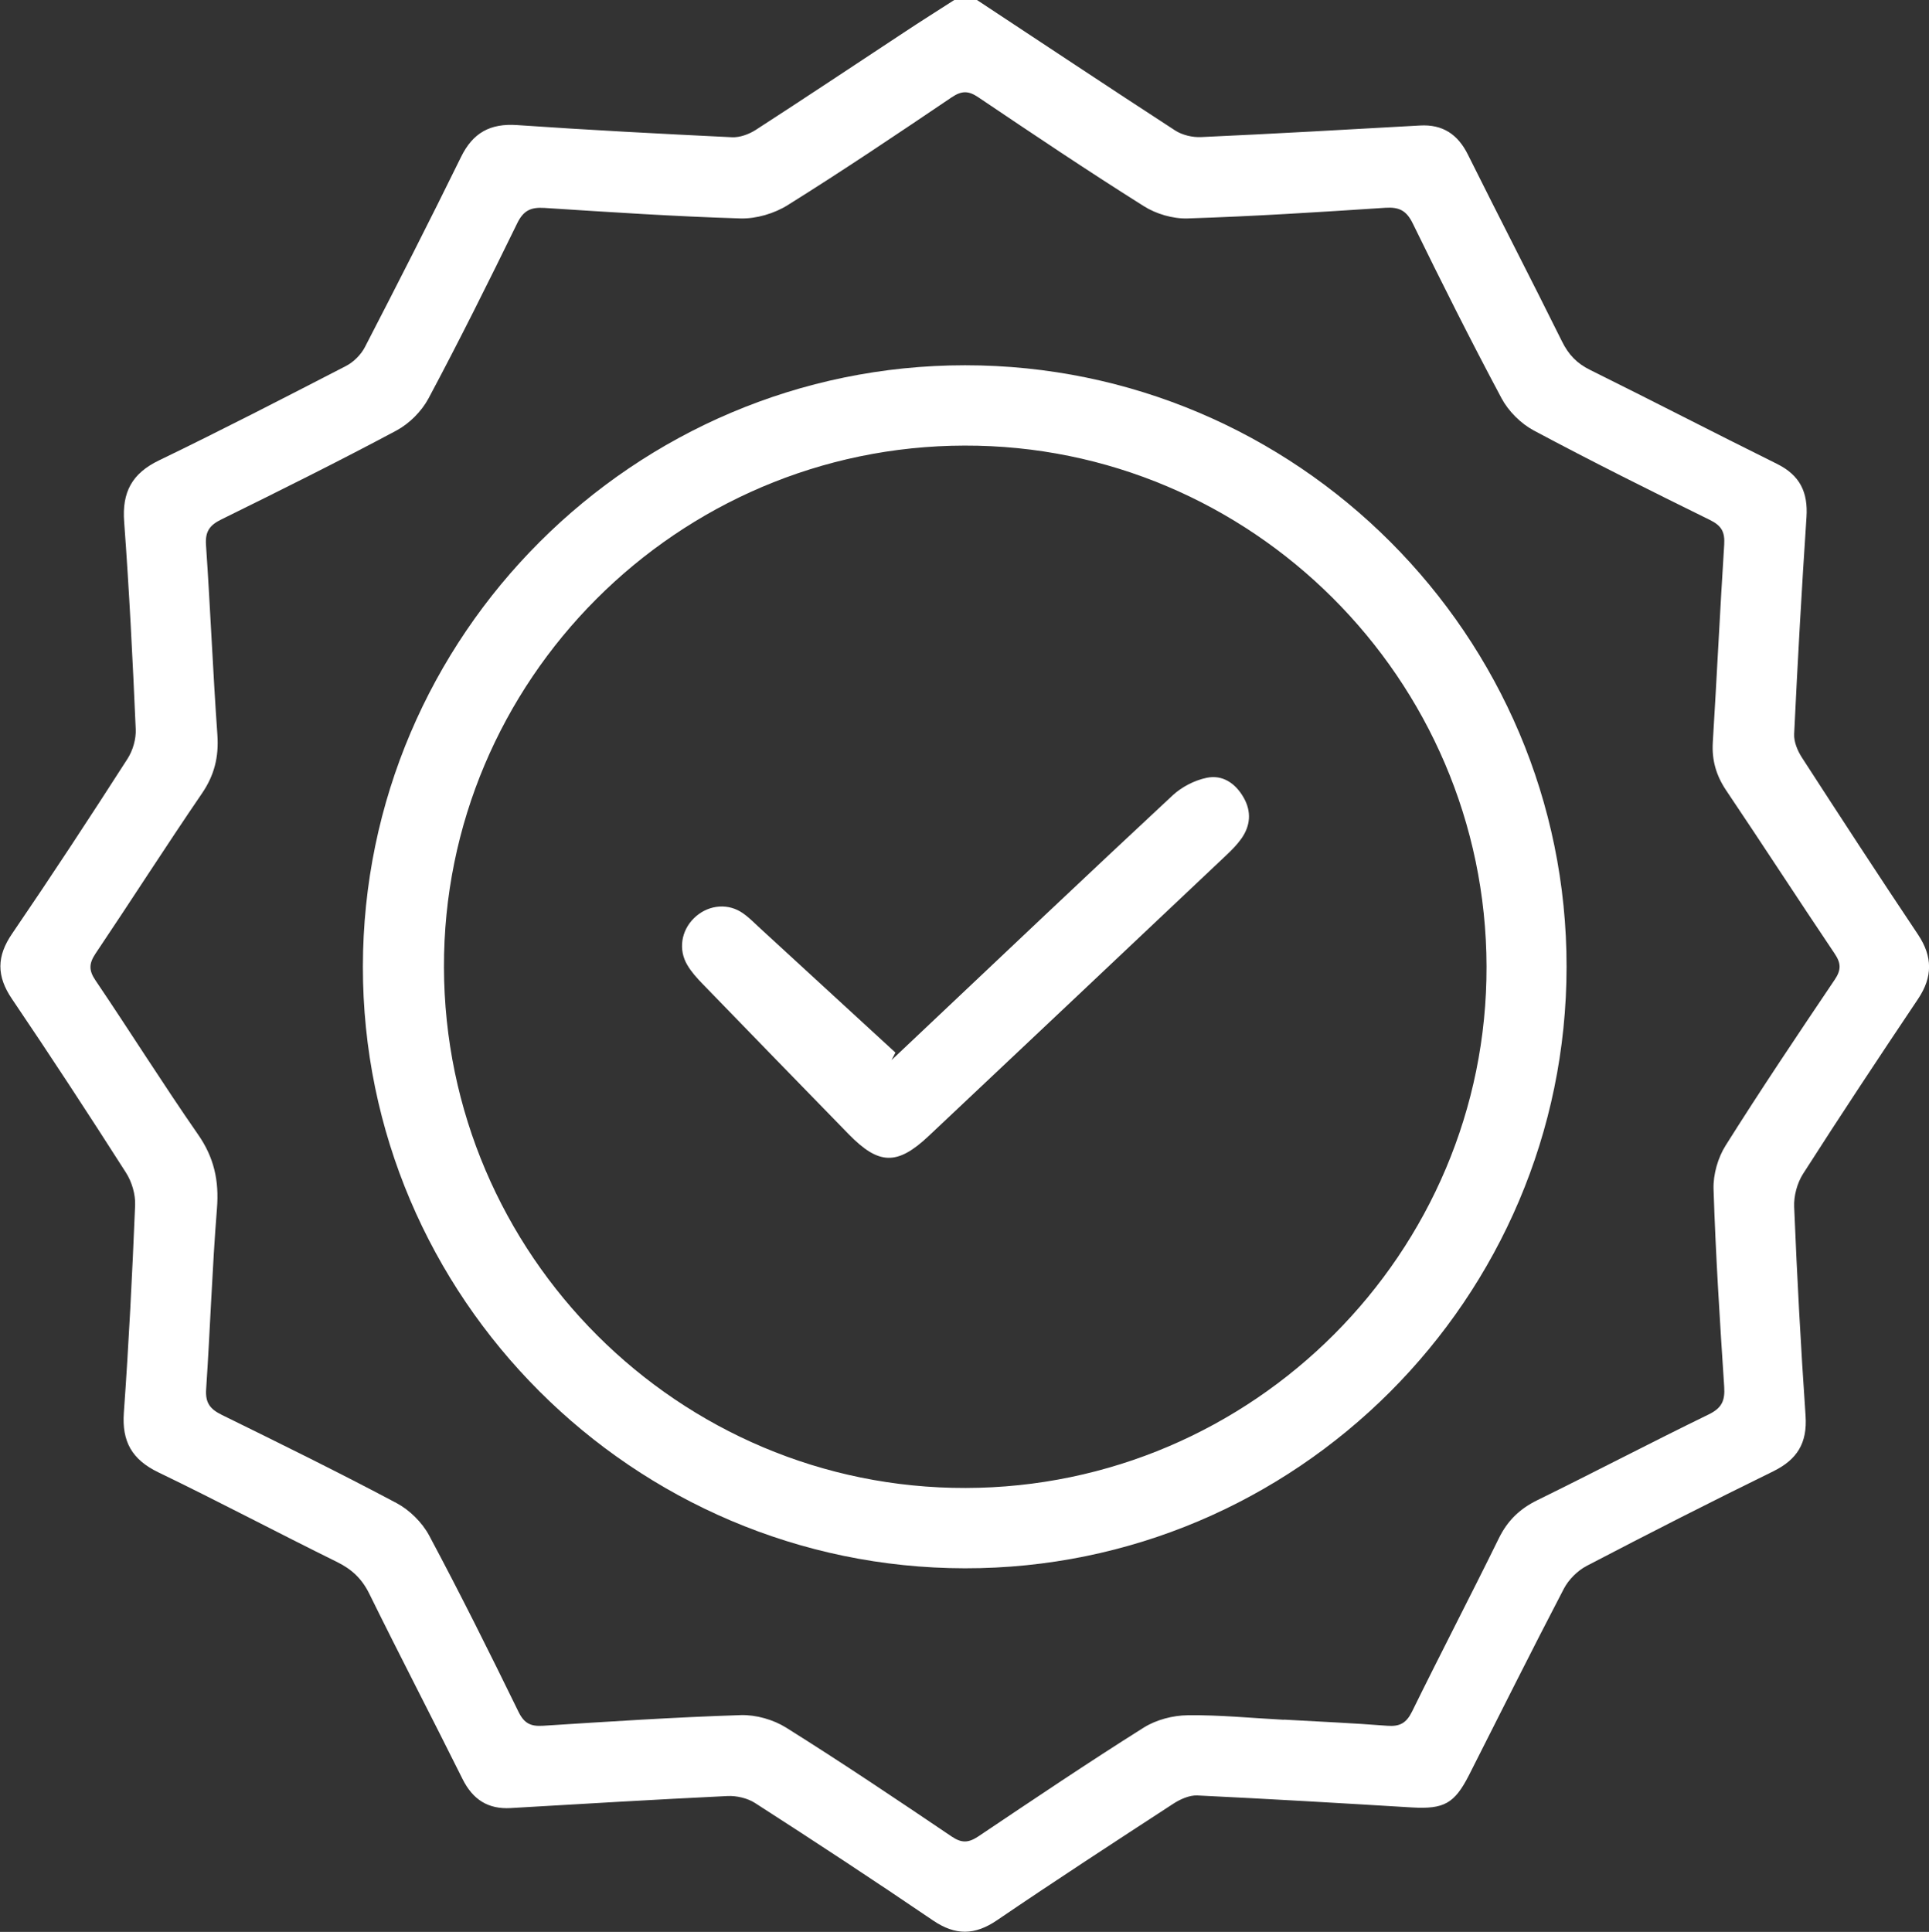
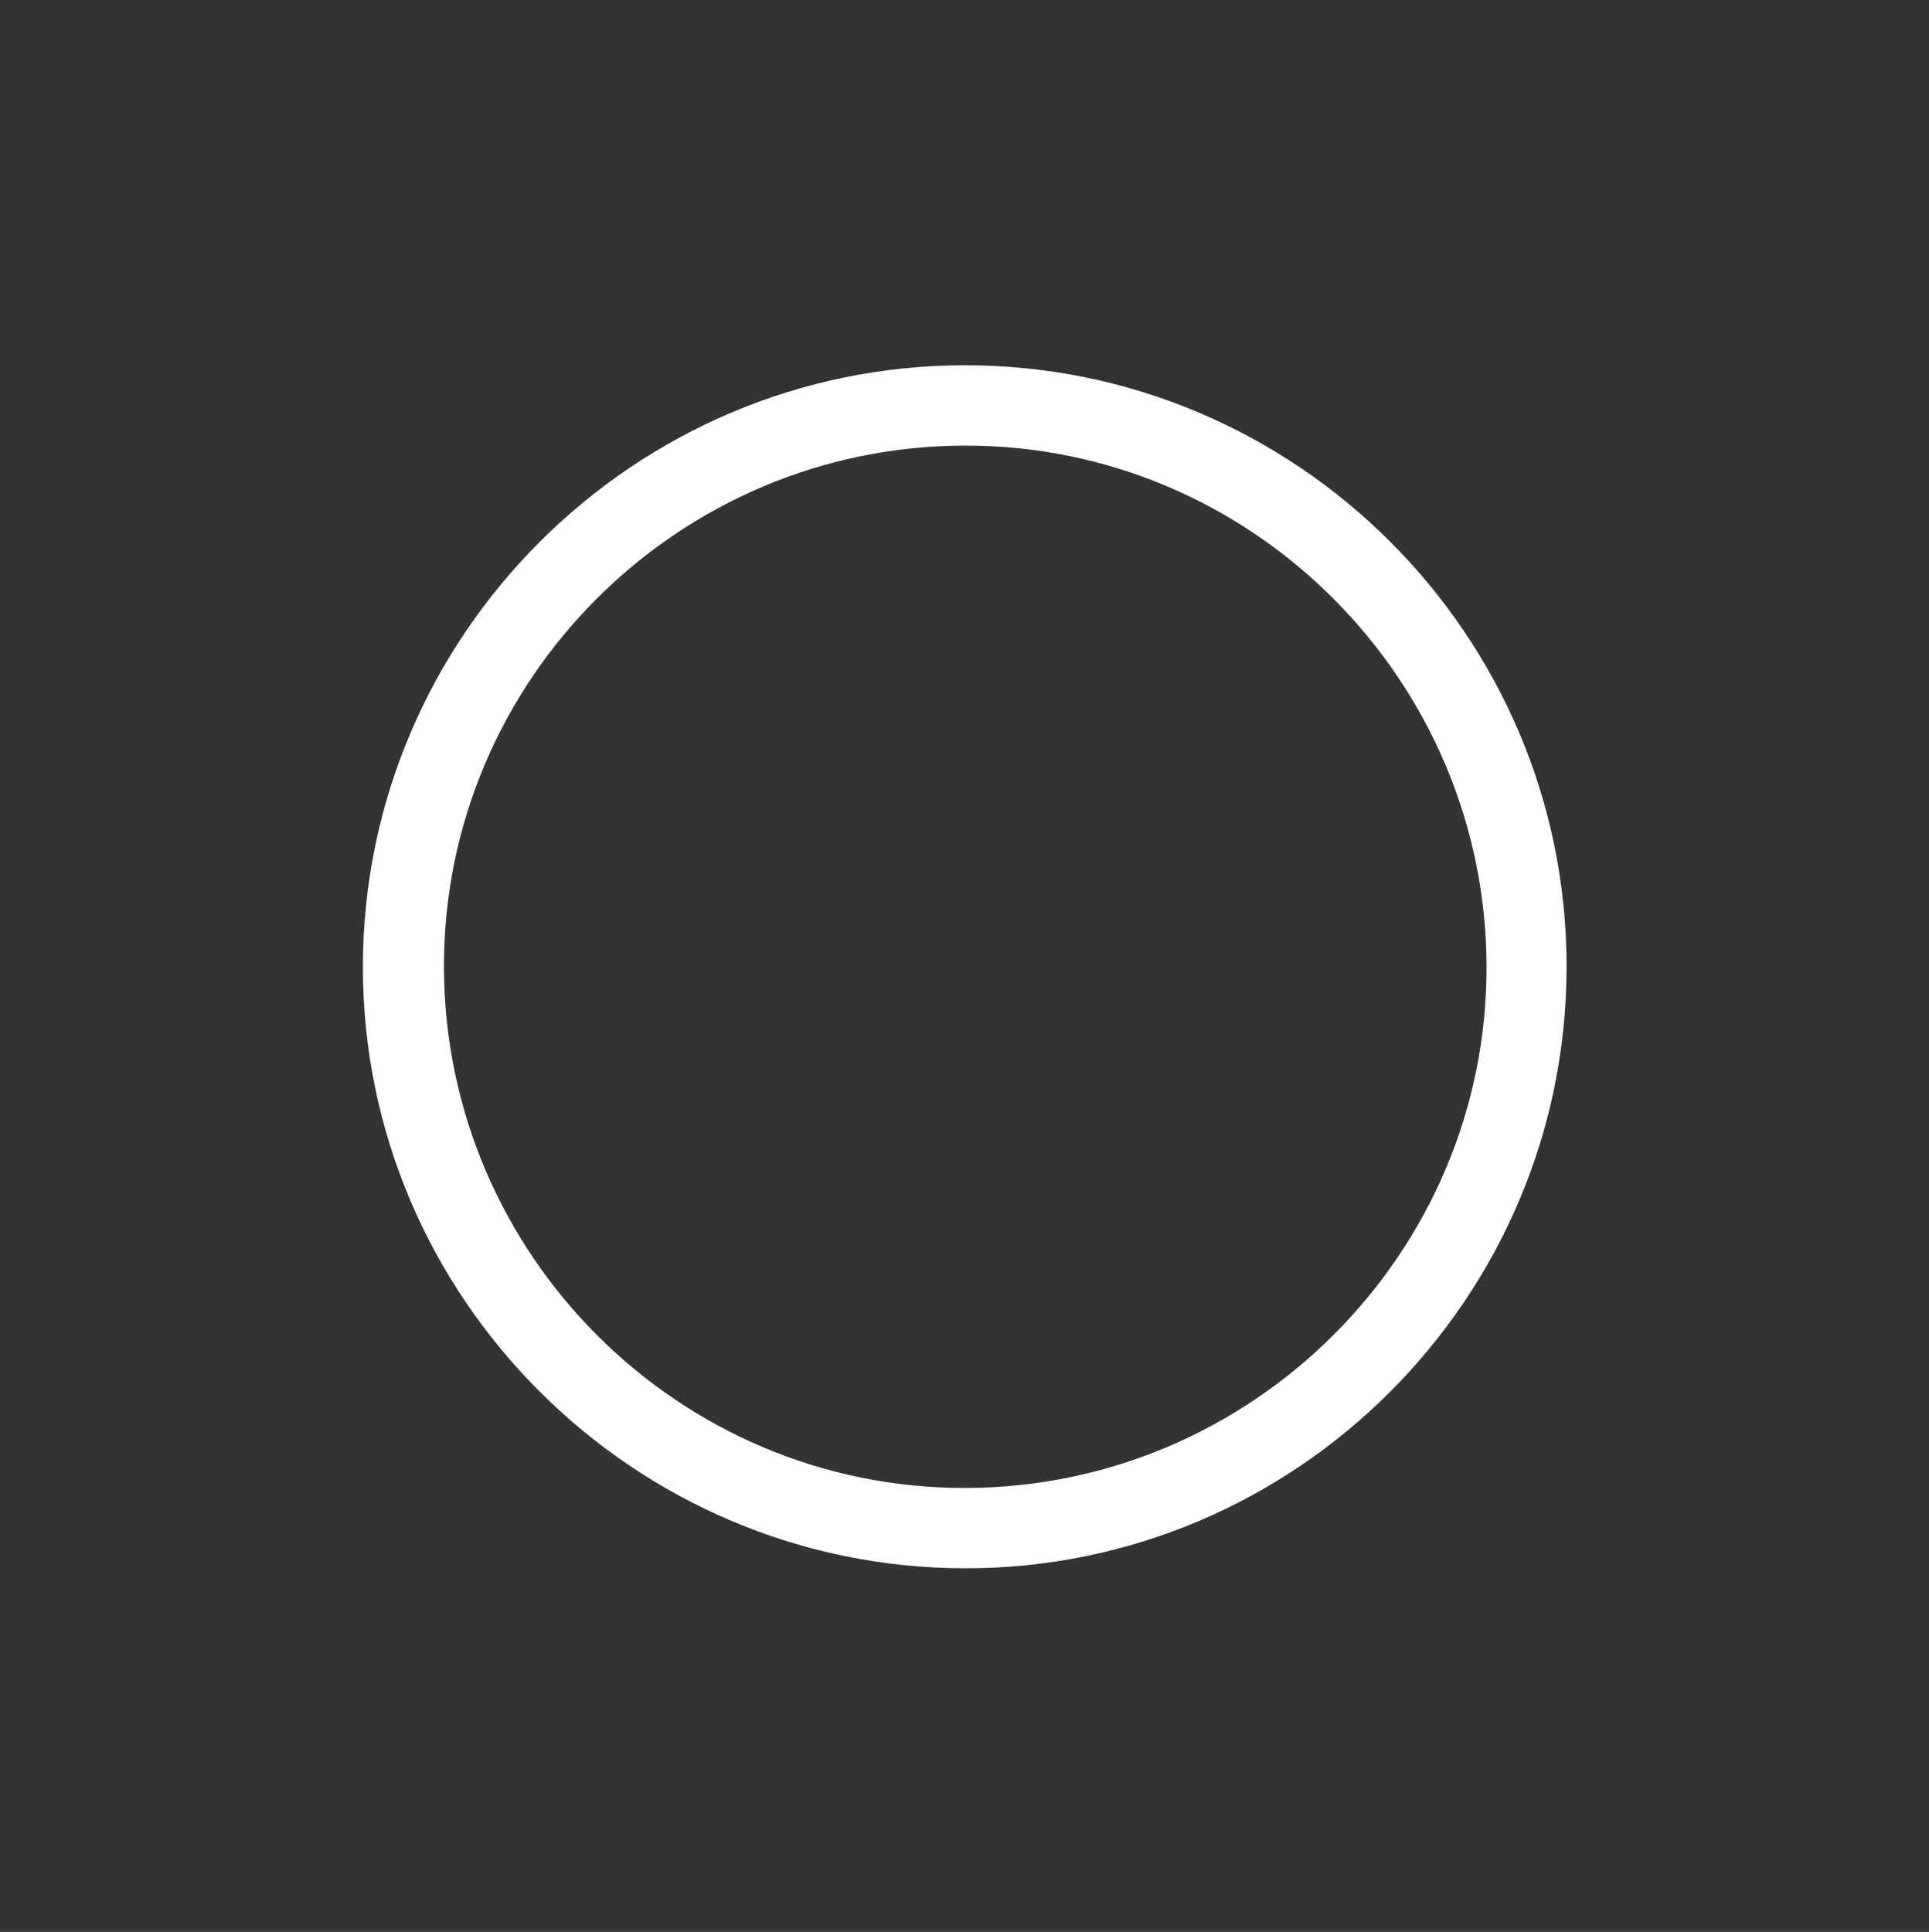
<svg xmlns="http://www.w3.org/2000/svg" id="Layer_2" width="128.48" height="128.68" viewBox="0 0 128.48 128.68">
  <rect x="0" y="0" width="128.48" height="128.68" fill="#333333" stroke="none" />
  <defs>
    <style>.cls-1{fill:#fff;}</style>
  </defs>
  <g id="Layer_1-2">
-     <path class="cls-1" d="M65.07,0c4.4,2.9,8.78,5.82,13.2,8.69.48.31,1.16.47,1.74.44,4.86-.22,9.71-.5,14.56-.77,1.52-.09,2.53.59,3.2,1.94,2.07,4.16,4.21,8.29,6.27,12.45.43.87.99,1.46,1.87,1.89,4.16,2.06,8.29,4.2,12.45,6.26,1.53.76,2.07,1.89,1.96,3.55-.32,4.81-.59,9.62-.82,14.43-.03.53.23,1.14.53,1.6,2.55,3.94,5.11,7.87,7.72,11.77.98,1.47.98,2.83,0,4.29-2.59,3.86-5.16,7.74-7.66,11.65-.39.61-.62,1.47-.59,2.19.19,4.65.44,9.29.76,13.93.12,1.8-.55,2.9-2.15,3.69-4.17,2.04-8.31,4.15-12.43,6.3-.61.32-1.2.91-1.52,1.52-2.15,4.12-4.22,8.28-6.32,12.42-.97,1.9-1.67,2.27-3.79,2.15-4.77-.29-9.54-.57-14.31-.8-.52-.02-1.13.25-1.59.55-3.93,2.56-7.86,5.12-11.74,7.76-1.48,1.01-2.77,1.03-4.26.02-3.91-2.66-7.87-5.26-11.85-7.82-.51-.33-1.24-.5-1.85-.47-4.81.23-9.62.52-14.43.8-1.52.09-2.53-.57-3.21-1.93-2.05-4.12-4.18-8.21-6.21-12.34-.49-1-1.16-1.63-2.15-2.12-3.98-1.96-7.9-4.04-11.9-5.97-1.76-.85-2.44-2.05-2.3-3.98.33-4.6.56-9.2.75-13.81.03-.73-.22-1.57-.62-2.19-2.48-3.88-5-7.74-7.58-11.55-1.04-1.53-1.03-2.85.02-4.37,2.62-3.84,5.17-7.73,7.68-11.64.35-.55.57-1.31.54-1.96-.2-4.6-.43-9.21-.77-13.81-.15-1.98.52-3.23,2.33-4.1,4.18-2.02,8.31-4.15,12.44-6.28.51-.26,1.01-.76,1.27-1.27,2.17-4.2,4.32-8.42,6.4-12.66.79-1.61,1.94-2.24,3.72-2.12,4.77.33,9.54.58,14.31.81.53.03,1.15-.2,1.6-.49,3.31-2.14,6.58-4.32,9.87-6.49C61.31,1.43,62.44.72,63.56,0c.5,0,1.01,0,1.51,0ZM85.51,114.54s0,0,0,0c2.3.13,4.6.23,6.9.41.83.06,1.26-.18,1.64-.95,1.9-3.87,3.89-7.69,5.79-11.56.57-1.15,1.37-1.93,2.52-2.5,3.83-1.88,7.61-3.86,11.45-5.73.86-.42,1.09-.9,1.03-1.83-.29-4.39-.57-8.78-.71-13.18-.03-.97.29-2.09.81-2.91,2.34-3.72,4.79-7.37,7.25-11.02.45-.66.44-1.11,0-1.76-2.43-3.61-4.8-7.27-7.23-10.88-.66-.99-.95-2-.88-3.18.27-4.39.48-8.79.76-13.18.05-.83-.17-1.25-.94-1.63-3.94-1.94-7.88-3.9-11.75-5.97-.86-.46-1.68-1.28-2.14-2.14-2.05-3.84-4-7.73-5.91-11.64-.42-.86-.9-1.11-1.83-1.05-4.39.29-8.78.57-13.18.71-.97.03-2.09-.3-2.91-.82-3.72-2.34-7.37-4.79-11.02-7.25-.65-.44-1.1-.45-1.77,0-3.61,2.44-7.22,4.87-10.92,7.18-.89.56-2.1.92-3.15.89-4.35-.13-8.7-.42-13.05-.7-.92-.06-1.41.17-1.83,1.04-1.91,3.91-3.85,7.81-5.9,11.65-.46.86-1.28,1.68-2.14,2.14-3.84,2.05-7.74,3.99-11.64,5.91-.78.38-1.1.79-1.04,1.7.29,4.22.46,8.45.76,12.67.1,1.45-.2,2.68-1.03,3.89-2.41,3.53-4.71,7.13-7.09,10.67-.44.66-.45,1.12,0,1.78,2.3,3.4,4.48,6.88,6.82,10.25,1.08,1.54,1.42,3.1,1.27,4.95-.32,4.01-.45,8.03-.72,12.04-.06.91.27,1.32,1.04,1.7,3.91,1.92,7.81,3.84,11.65,5.88.86.46,1.69,1.28,2.15,2.13,2.07,3.87,4.03,7.81,5.96,11.76.38.78.81.99,1.63.94,4.39-.28,8.78-.57,13.18-.71,1.01-.03,2.17.3,3.03.84,3.72,2.33,7.38,4.79,11.02,7.25.67.45,1.12.42,1.77-.01,3.65-2.45,7.3-4.91,11.02-7.25.83-.52,1.94-.81,2.92-.82,2.13-.03,4.27.19,6.4.3Z" />
    <path class="cls-1" d="M24.17,64.39c.02-22.07,18.04-40.06,40.11-40.06,22.09,0,40.08,18,40.06,40.07-.01,22.09-18.02,40.09-40.08,40.06-22.09-.03-40.11-18.05-40.09-40.08ZM99.01,64.36c-.05-19.13-15.68-34.73-34.77-34.68-19.14.04-34.72,15.66-34.67,34.75.05,19.15,15.64,34.72,34.75,34.68,19.14-.04,34.74-15.67,34.69-34.75Z" />
-     <path class="cls-1" d="M59.37,70.62c.6-.57,1.21-1.14,1.81-1.71,5.63-5.32,11.25-10.65,16.92-15.93.6-.56,1.45-1,2.26-1.17,1.07-.23,1.94.37,2.48,1.33.52.92.45,1.86-.16,2.72-.29.41-.65.77-1.01,1.11-6.61,6.24-13.21,12.48-19.83,18.71-2.09,1.96-3.31,1.92-5.32-.14-3.24-3.33-6.49-6.66-9.72-10-.38-.39-.75-.8-1.02-1.26-.61-1.02-.41-2.28.43-3.11.84-.84,2.11-1.05,3.12-.44.49.3.9.74,1.33,1.13,3,2.75,5.99,5.5,8.98,8.25-.09.17-.18.35-.27.52Z" />
  </g>
</svg>